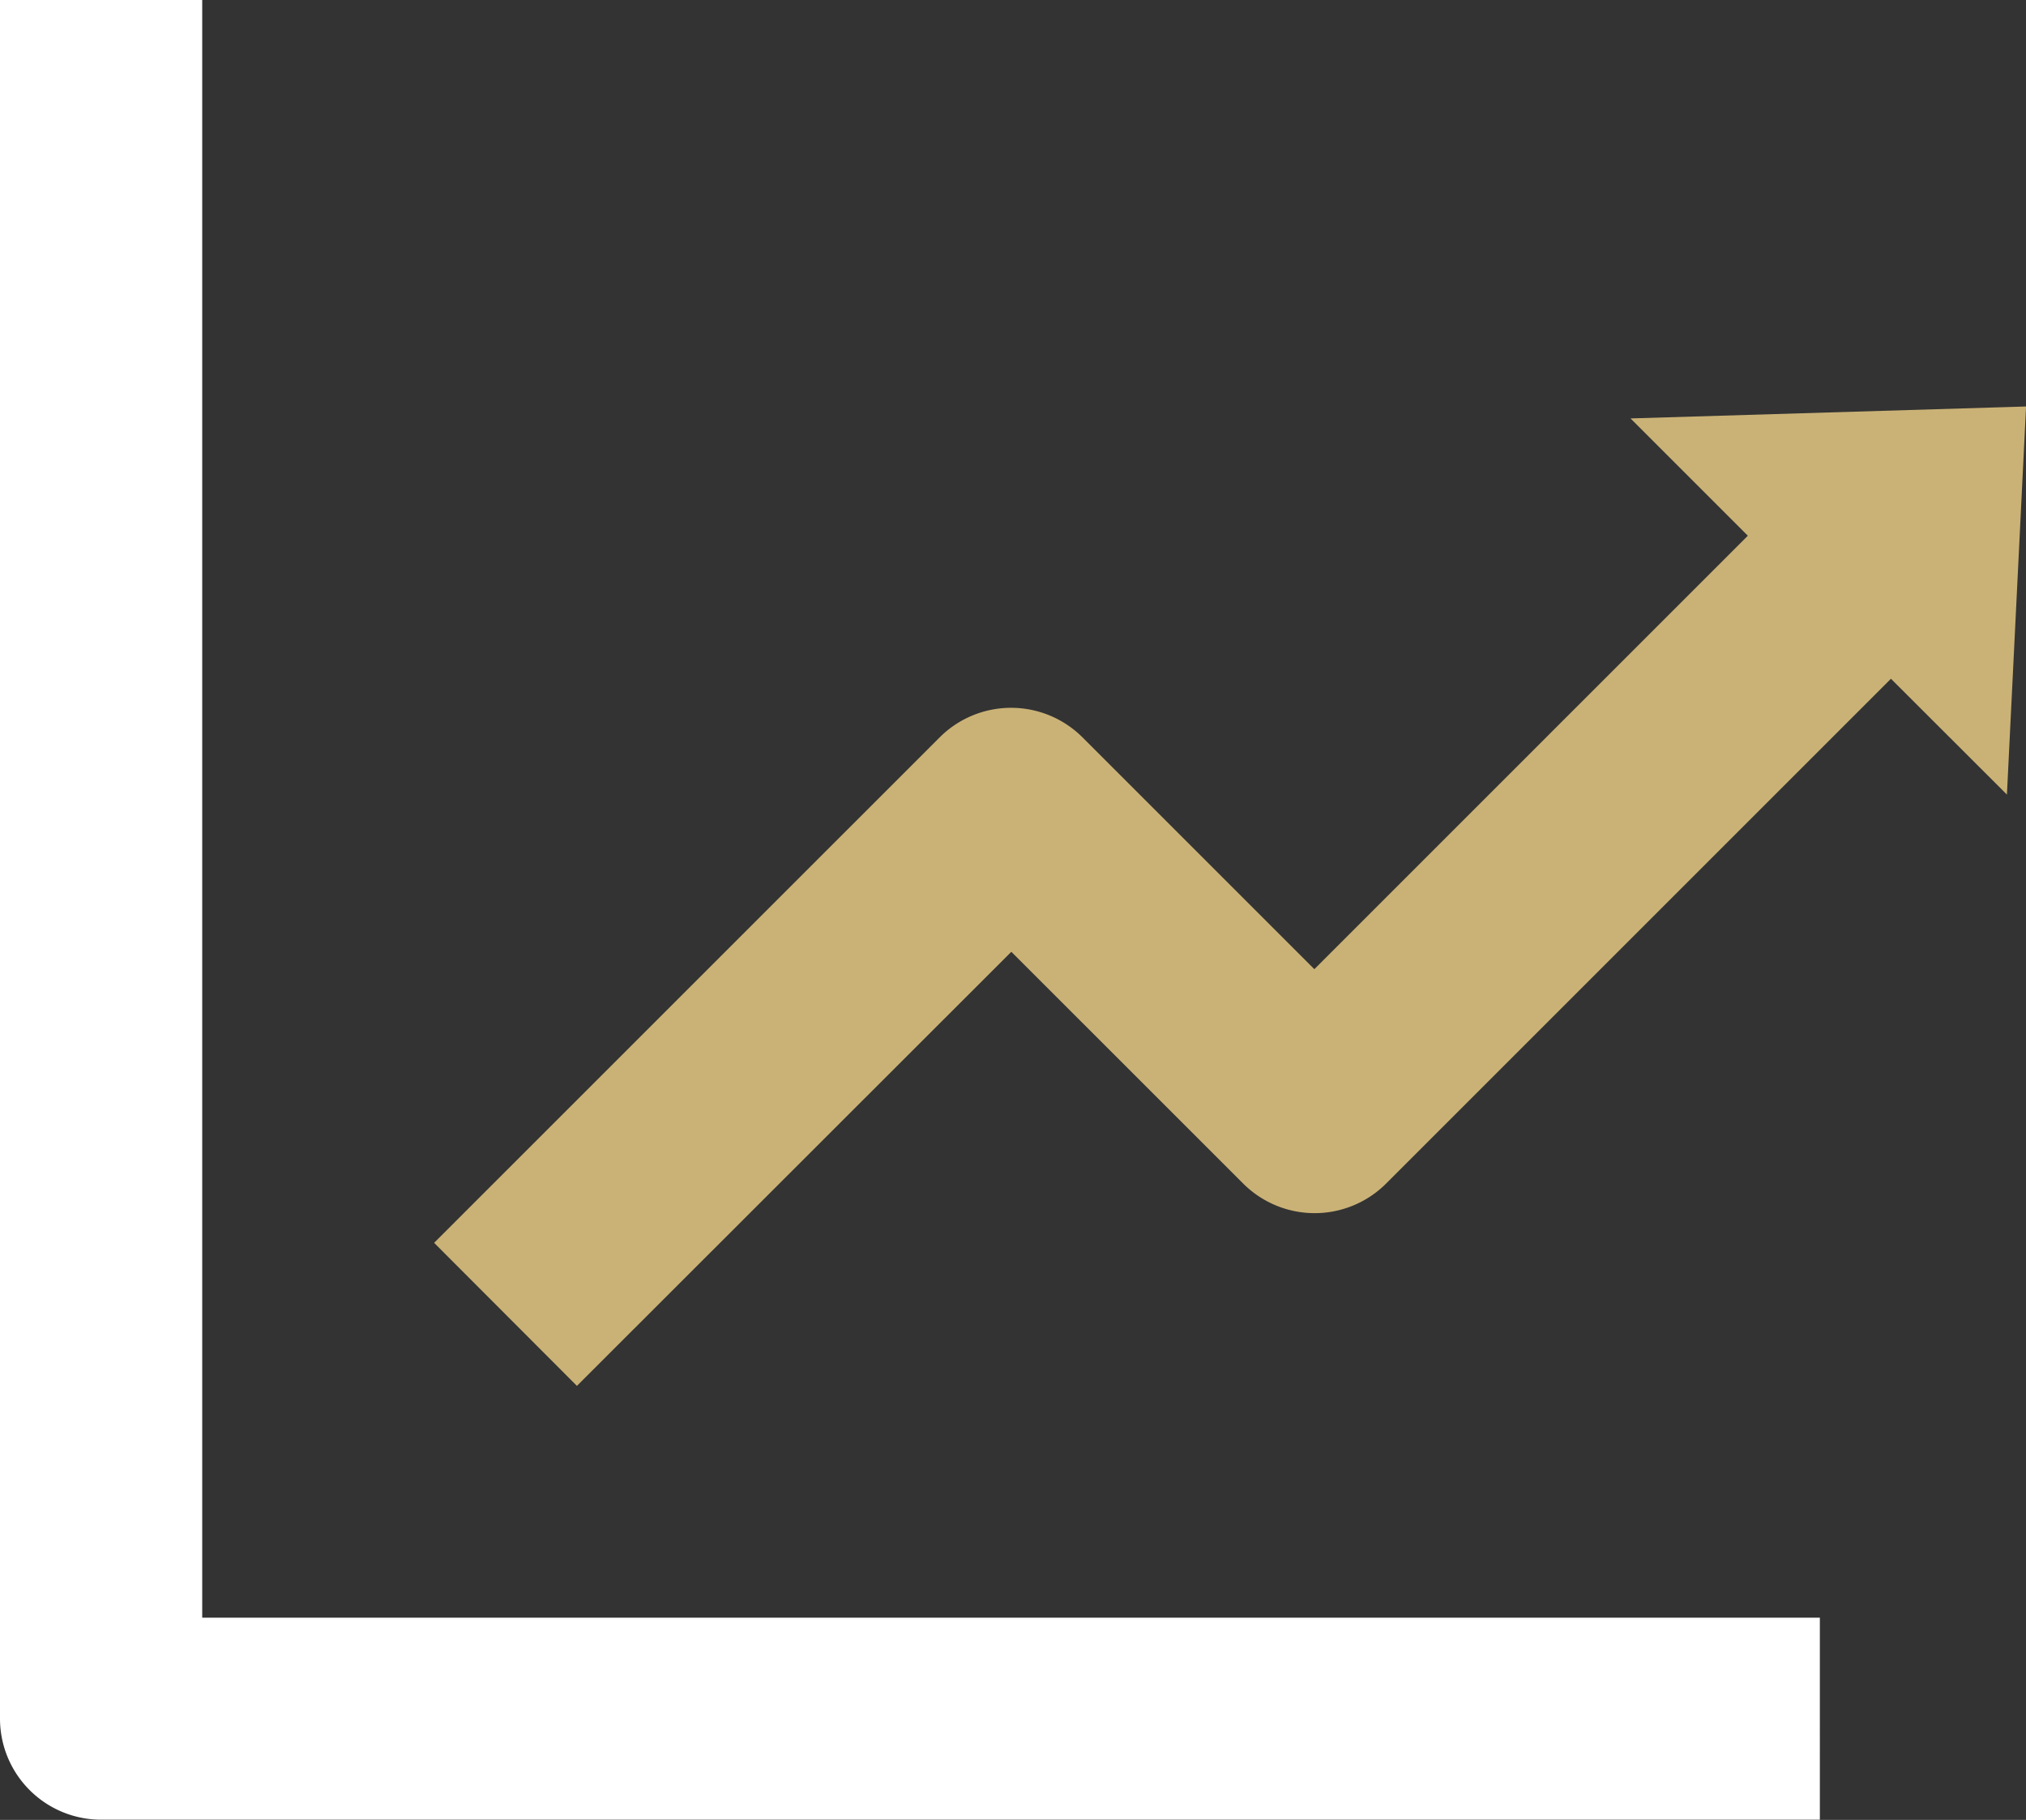
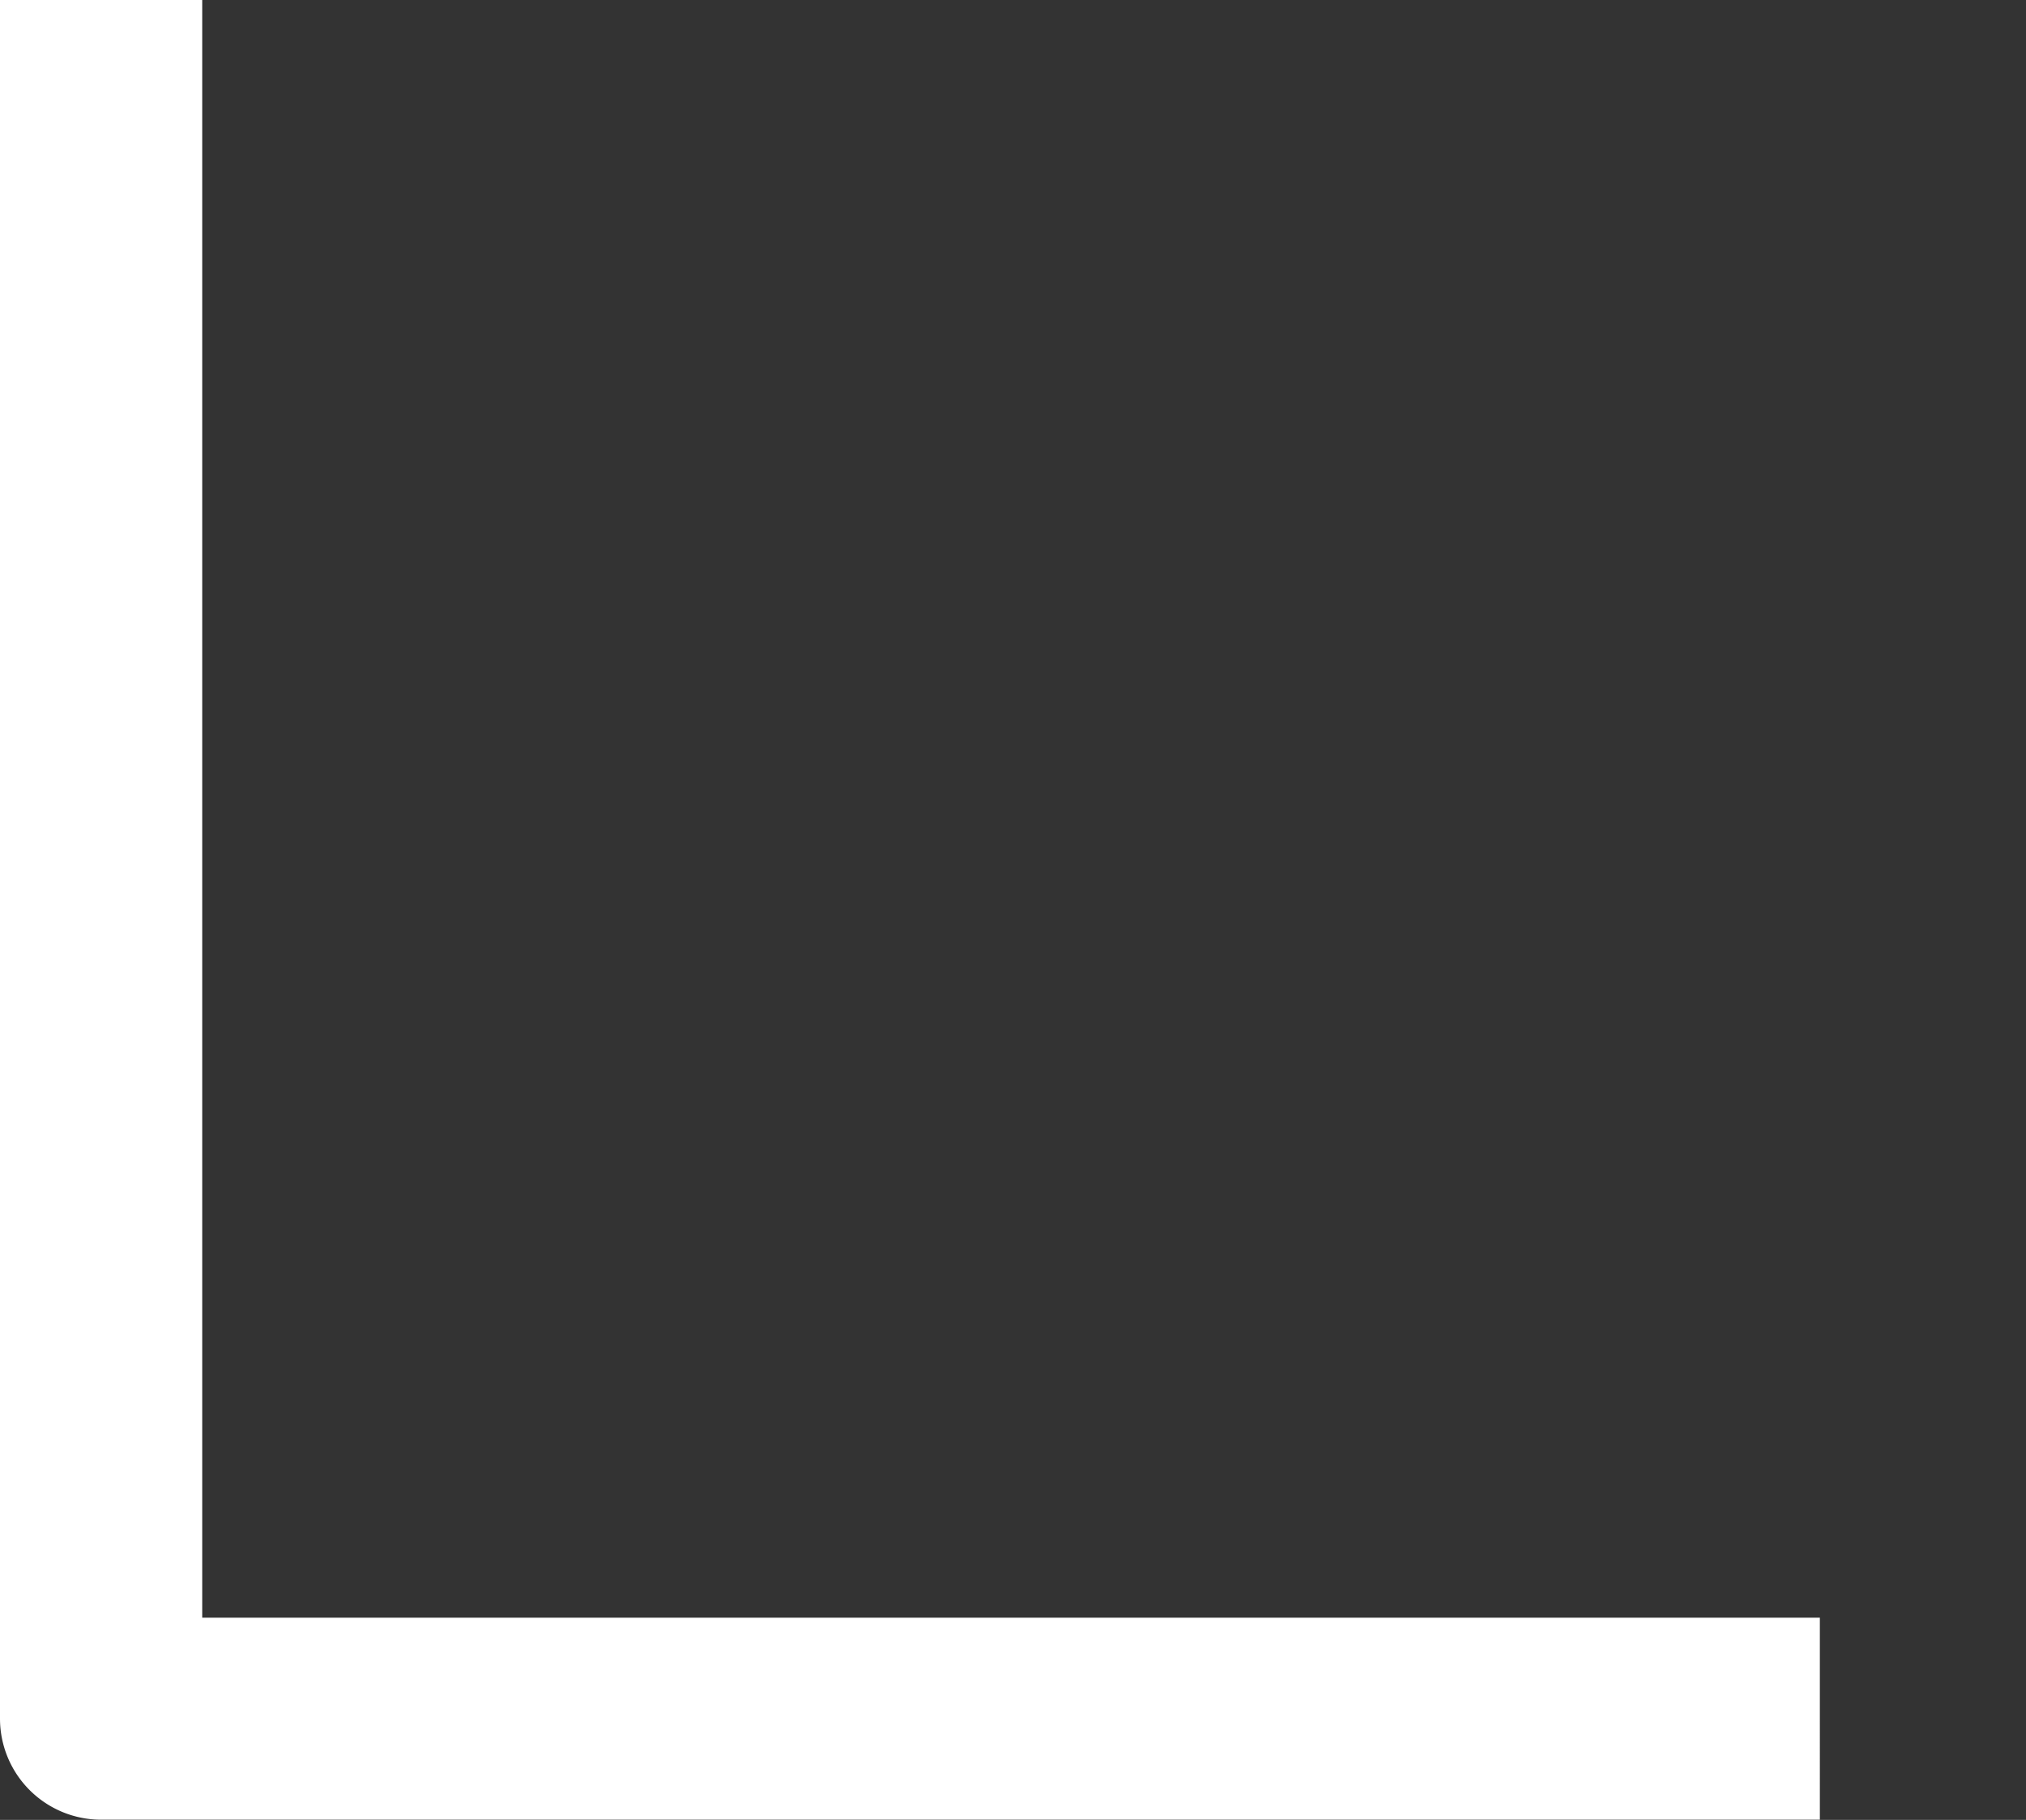
<svg xmlns="http://www.w3.org/2000/svg" width="39.725" height="35.687" viewBox="0 0 39.725 35.687">
  <rect x="0" y="0" width="39.725" height="35.687" fill="#333333" stroke="none" />
  <g id="Groupe_201" data-name="Groupe 201" transform="translate(-16339.254 -18944.34)">
    <path id="Tracé_66" data-name="Tracé 66" d="M24,24V57.7a1.983,1.983,0,0,0,1.983,1.983h33.7V55.722H27.965V24Z" transform="translate(16315.254 18920.34)" fill="#fff" />
-     <path id="Union_4" data-name="Union 4" d="M0,16.4,9.913,6.488a1.981,1.981,0,0,1,2.8,0l4.546,4.546,8.5-8.5-2.3-2.3L31.214,0l-.375,7.61L28.565,5.339l-9.9,9.9a1.982,1.982,0,0,1-2.8,0l-4.547-4.546L2.8,19.205Z" transform="translate(16347.766 18952.311)" fill="#cab276" />
  </g>
</svg>